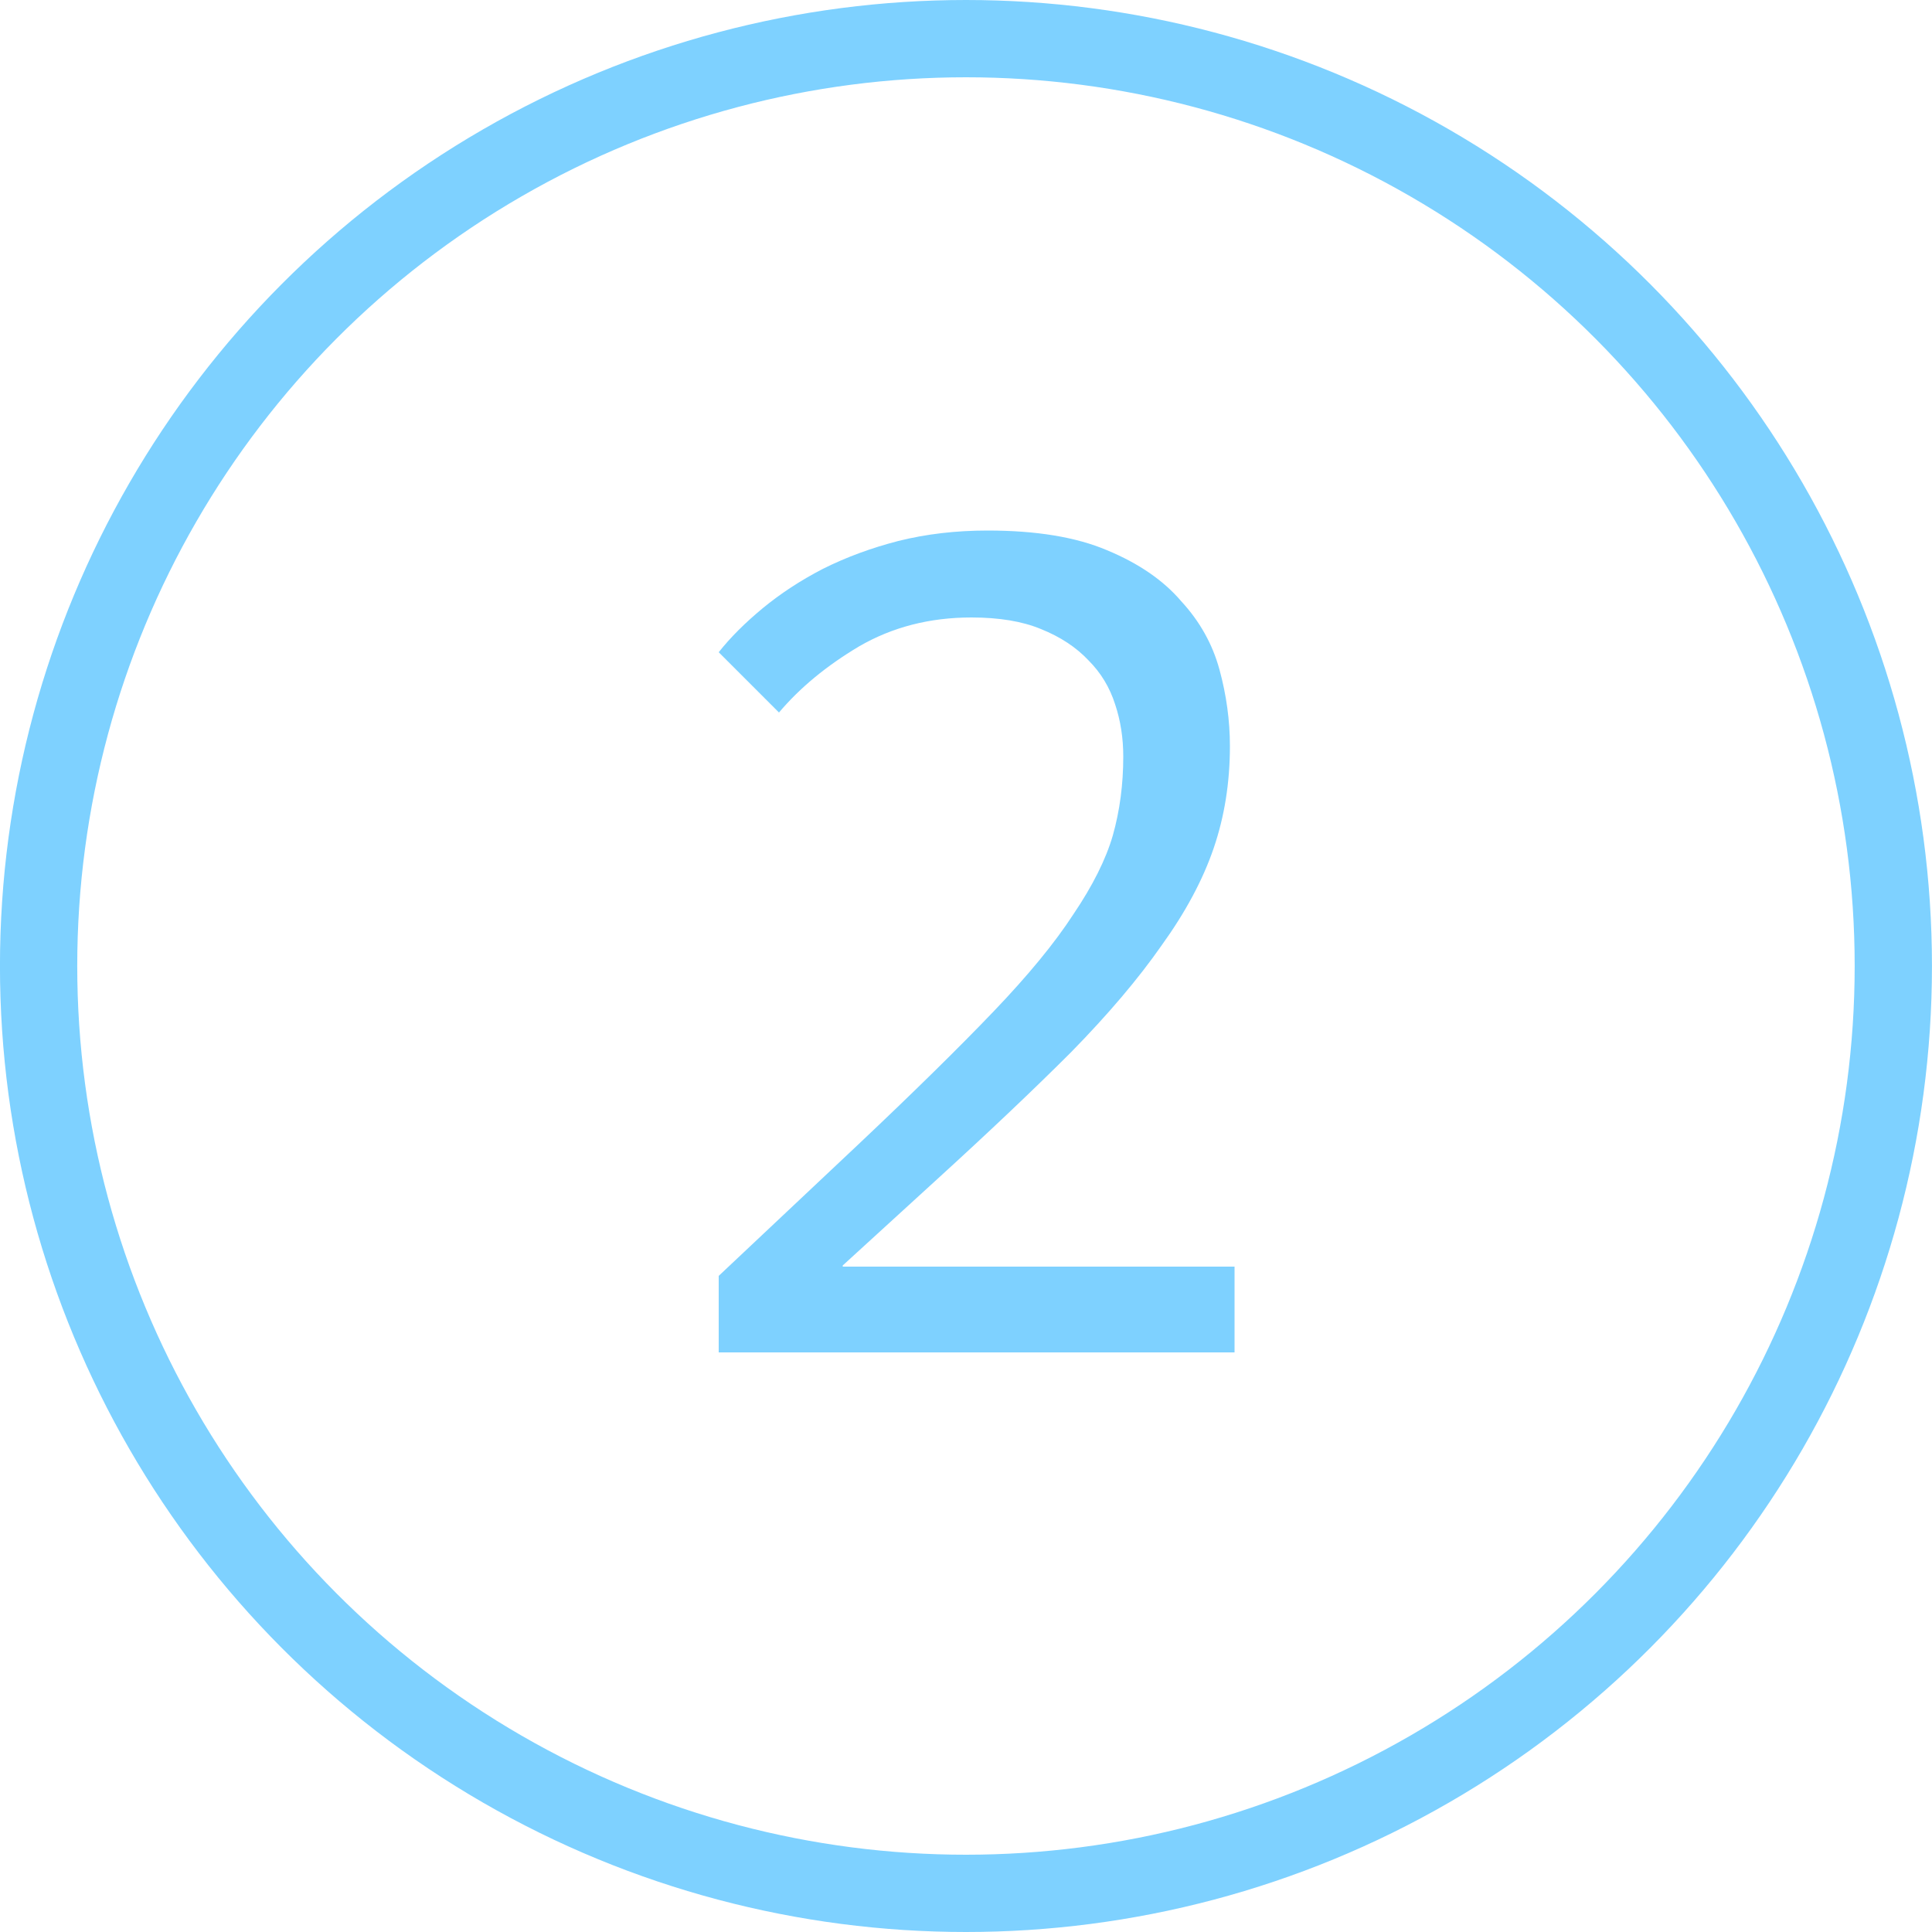
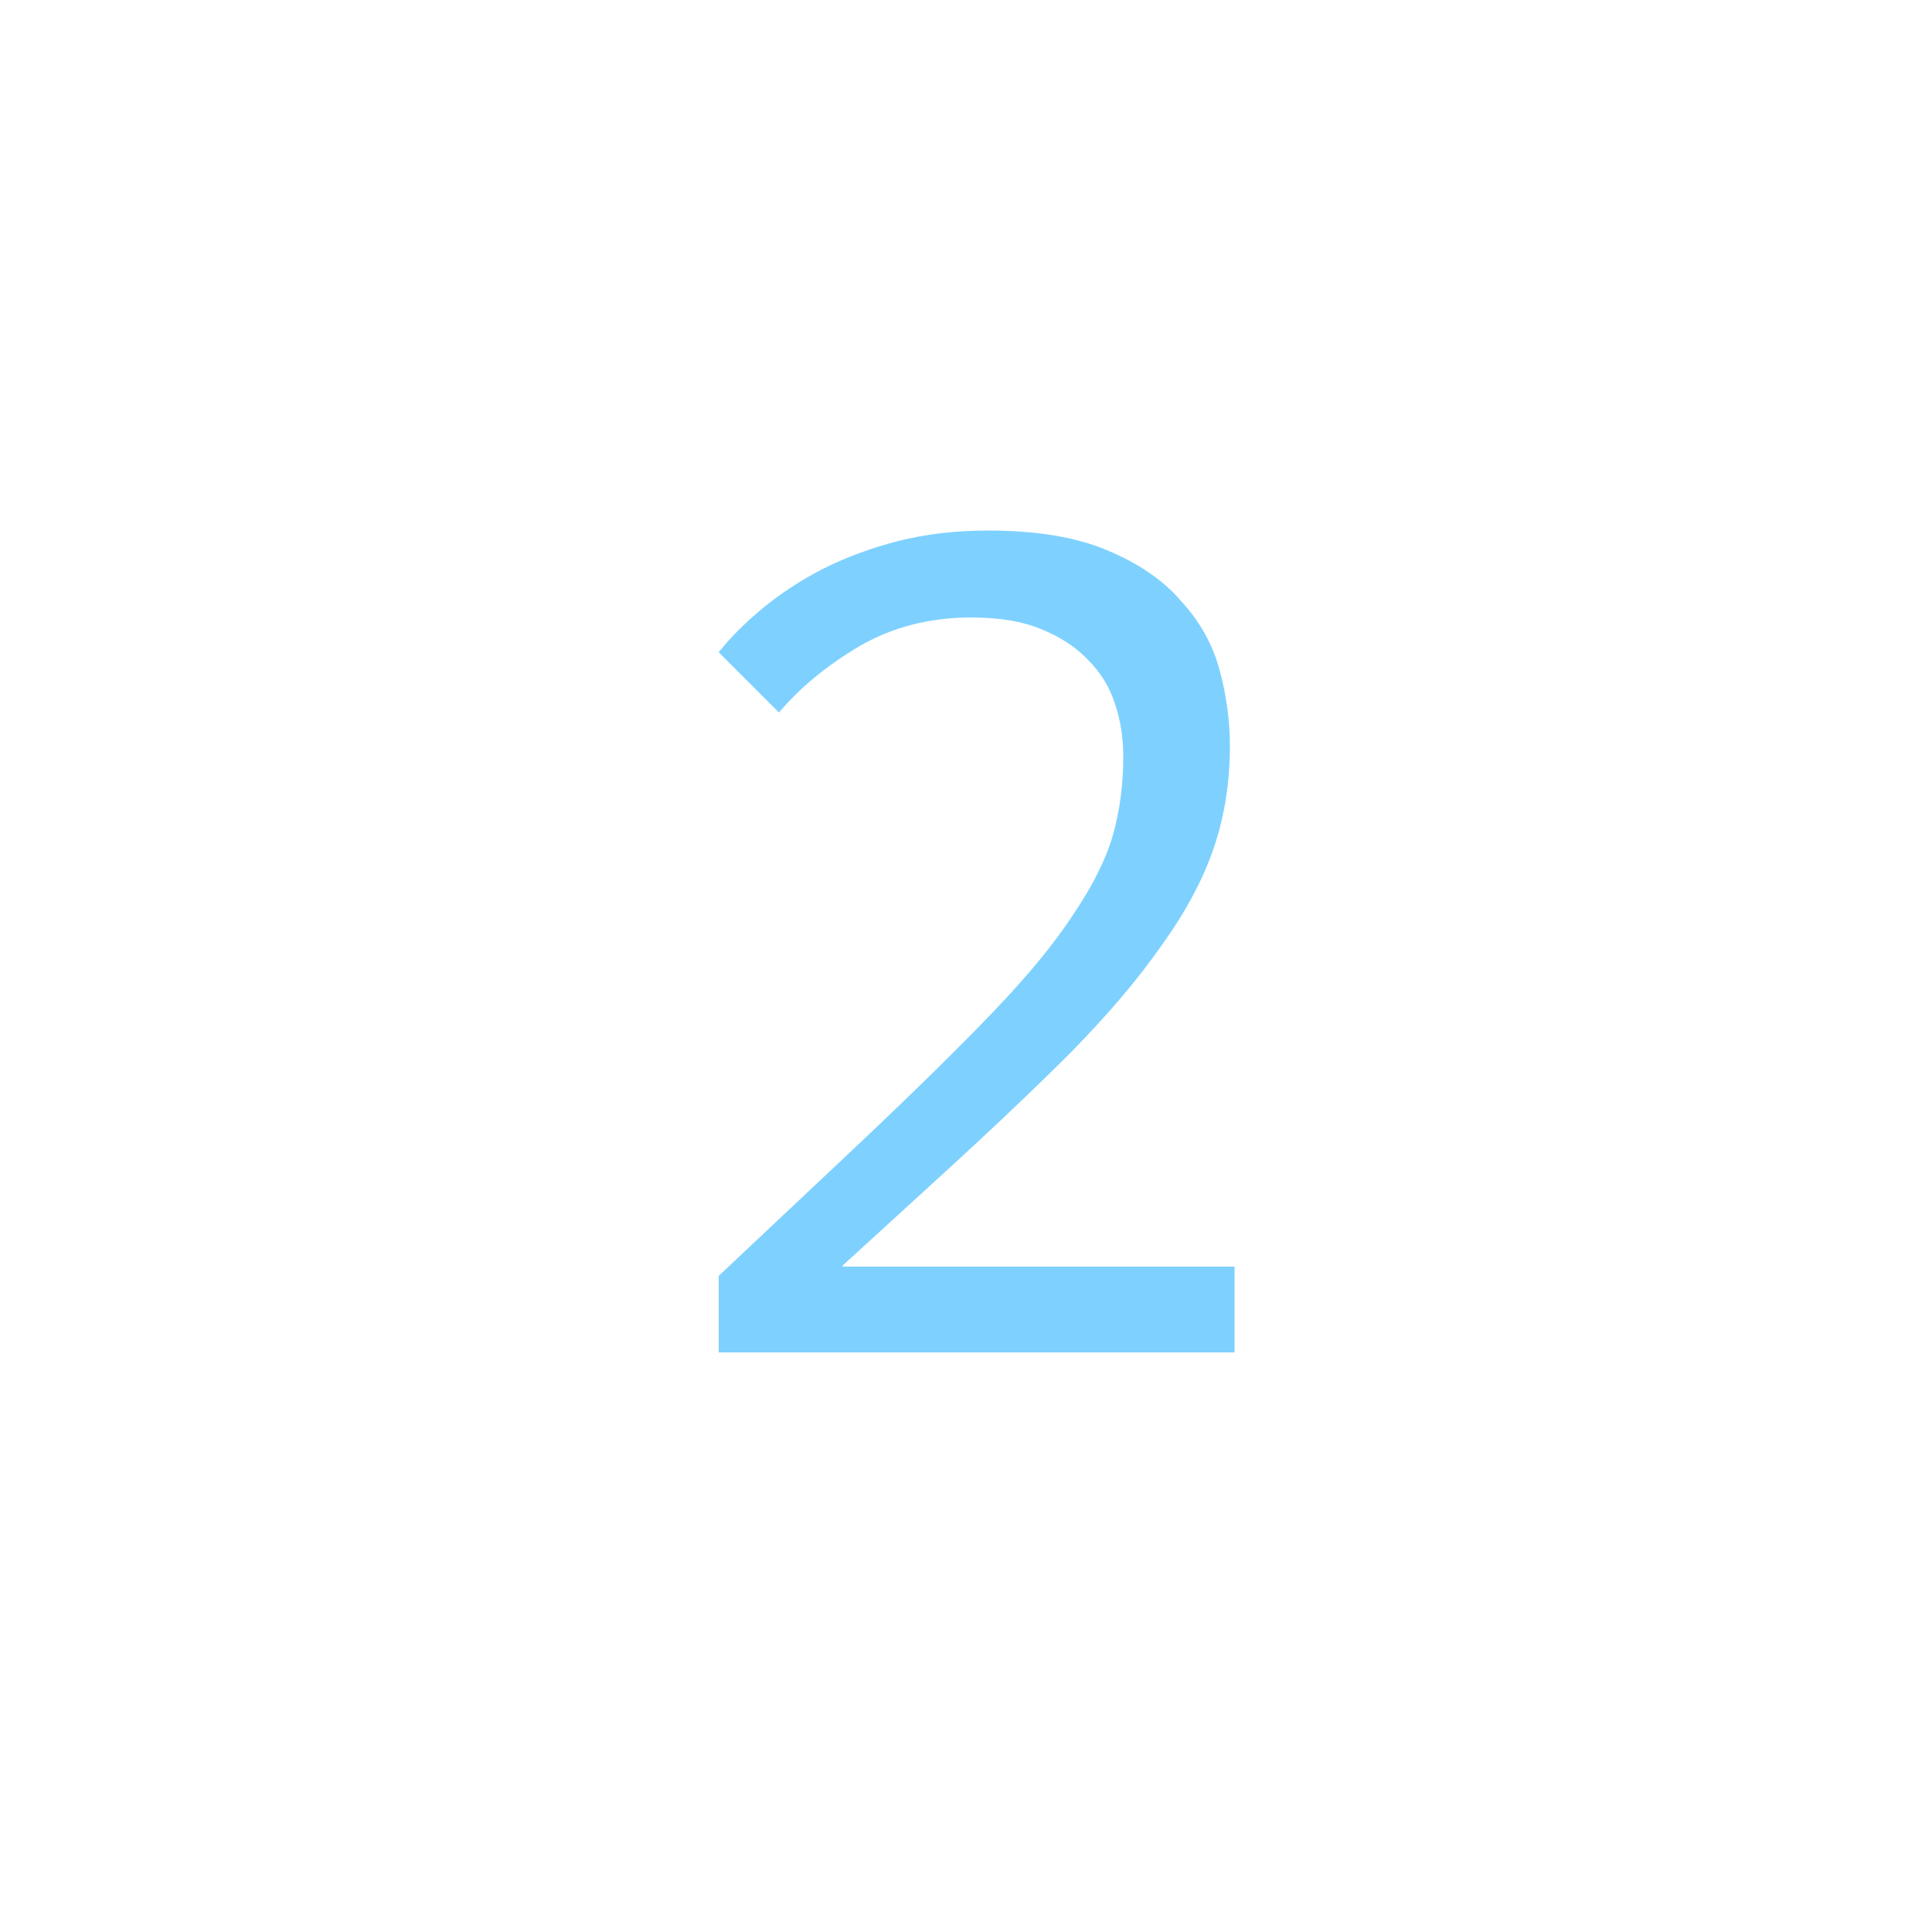
<svg xmlns="http://www.w3.org/2000/svg" width="50" height="50" viewBox="0 0 50 50" fill="none">
  <path d="M22.2 29.63C23.64 28.27 24.81 27.12 25.71 26.18C26.61 25.24 27.3 24.4 27.78 23.66C28.28 22.92 28.62 22.24 28.8 21.62C28.98 20.98 29.07 20.3 29.07 19.58C29.07 19.1 29 18.65 28.86 18.23C28.72 17.79 28.49 17.41 28.17 17.09C27.85 16.75 27.44 16.48 26.94 16.28C26.46 16.08 25.86 15.98 25.14 15.98C24.06 15.98 23.09 16.23 22.23 16.73C21.39 17.23 20.7 17.8 20.16 18.44L18.6 16.88C18.9 16.5 19.28 16.12 19.74 15.74C20.2 15.36 20.72 15.02 21.3 14.72C21.9 14.42 22.55 14.18 23.25 14C23.97 13.82 24.74 13.73 25.56 13.73C26.82 13.73 27.85 13.9 28.65 14.24C29.47 14.58 30.11 15.02 30.57 15.56C31.05 16.08 31.38 16.67 31.56 17.33C31.74 17.99 31.83 18.65 31.83 19.31C31.83 20.25 31.69 21.13 31.41 21.95C31.13 22.77 30.68 23.61 30.06 24.47C29.46 25.33 28.68 26.25 27.72 27.23C26.76 28.19 25.6 29.29 24.24 30.53L21.81 32.75V32.78H31.95V35H18.6V33.02L22.2 29.63Z" fill="#5EC5FF" fill-opacity="0.8" />
-   <circle cx="24.999" cy="25" r="24" stroke="#5EC5FF" stroke-opacity="0.8" stroke-width="2" />
</svg>